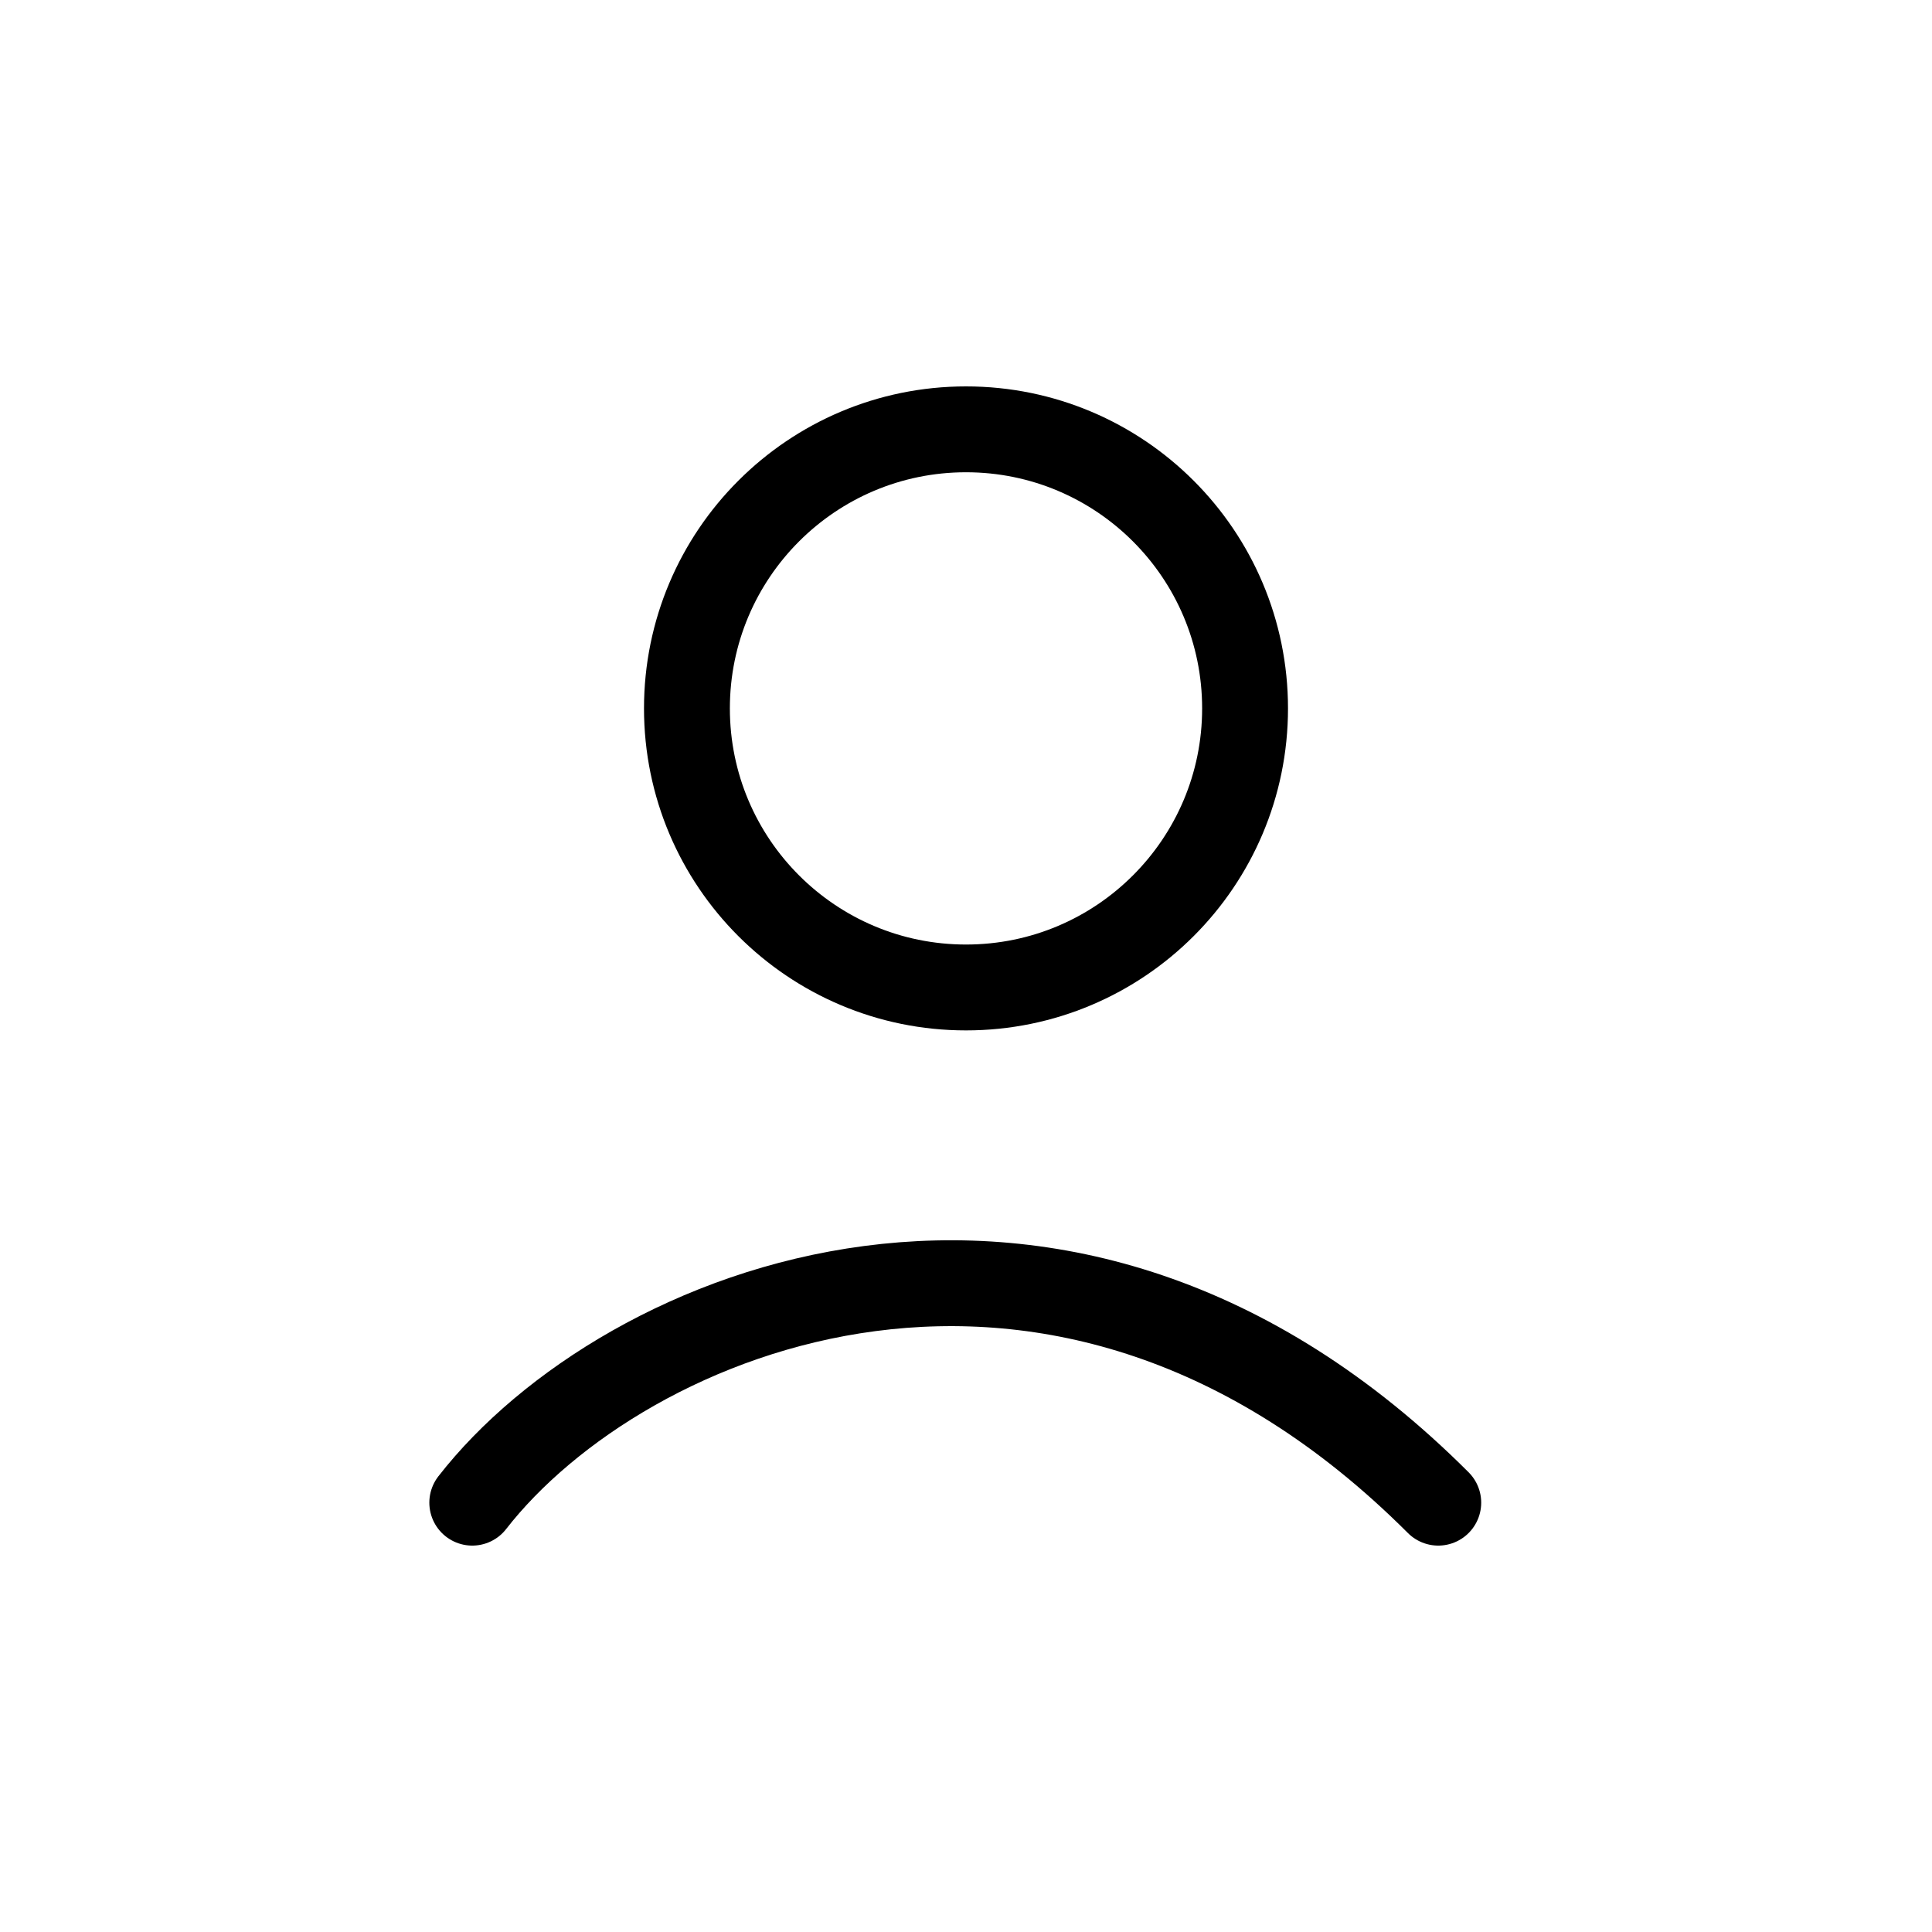
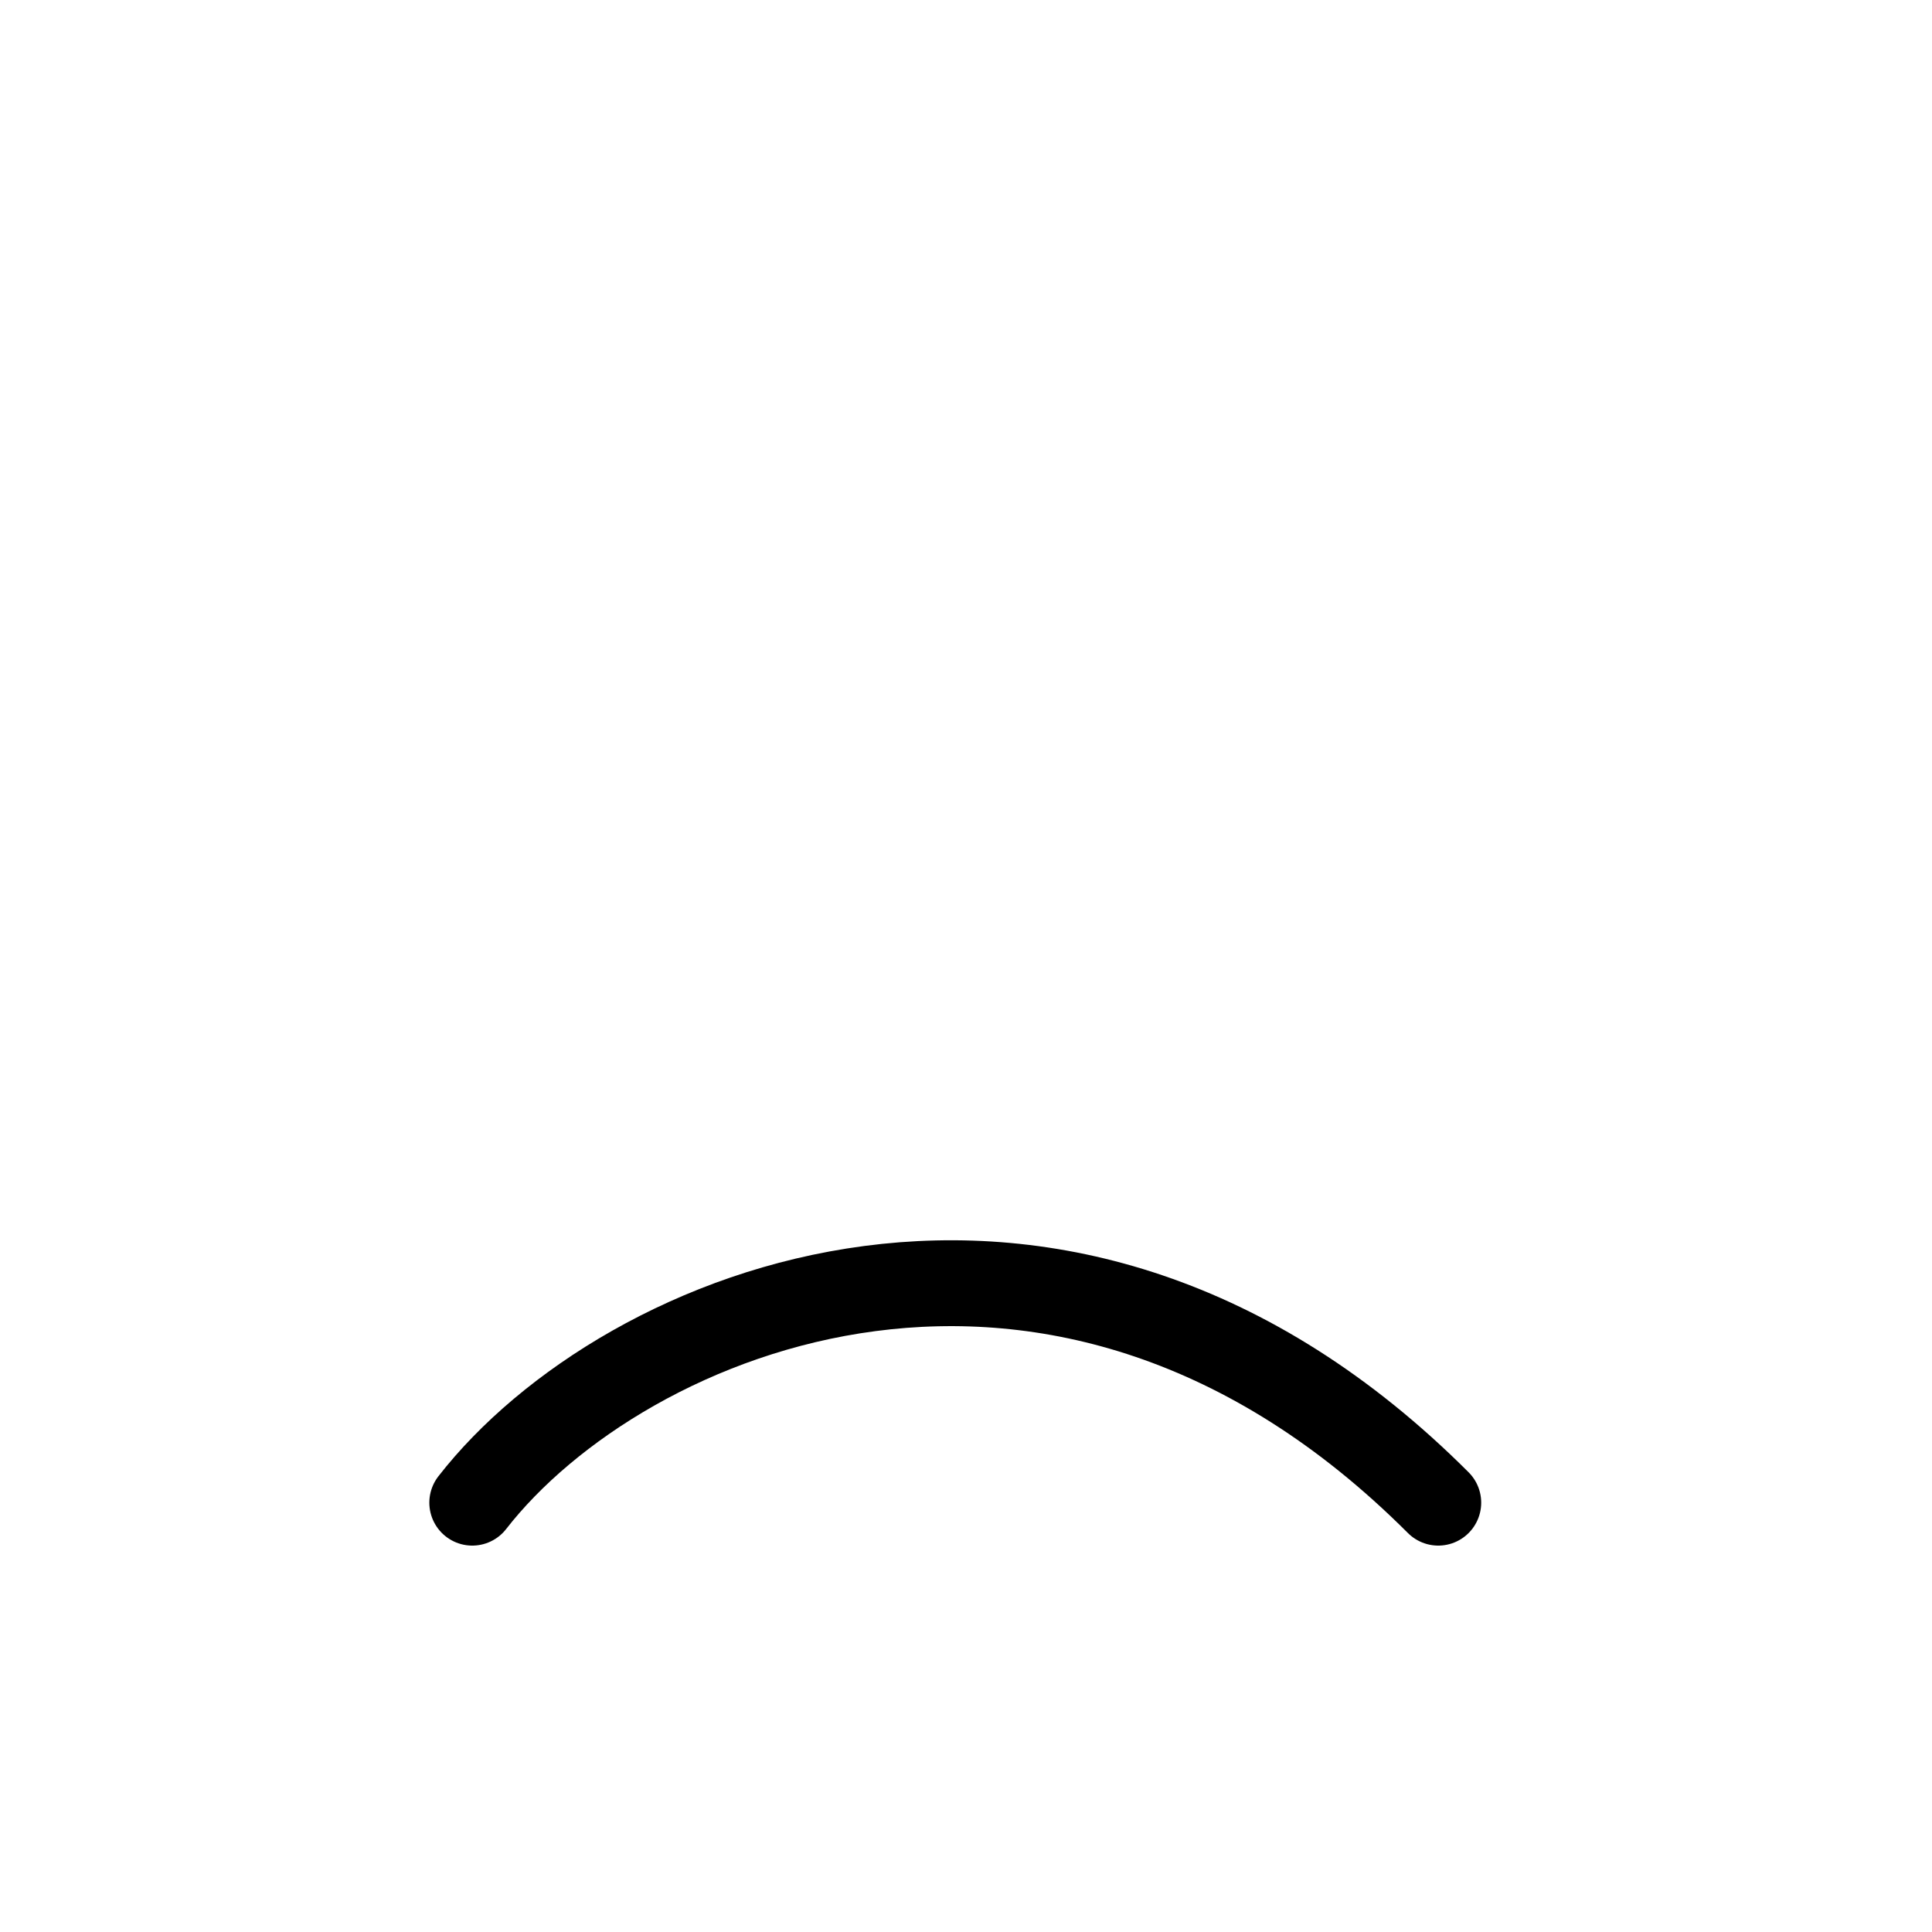
<svg xmlns="http://www.w3.org/2000/svg" width="45" height="45" viewBox="0 0 45 45" fill="none">
-   <circle cx="22.5" cy="16.5" r="6.5" stroke="black" stroke-width="2" />
  <path d="M11 35C14.5 30.5 24.7 26.2 33.5 35" stroke="black" stroke-width="2" stroke-linecap="round" />
</svg>